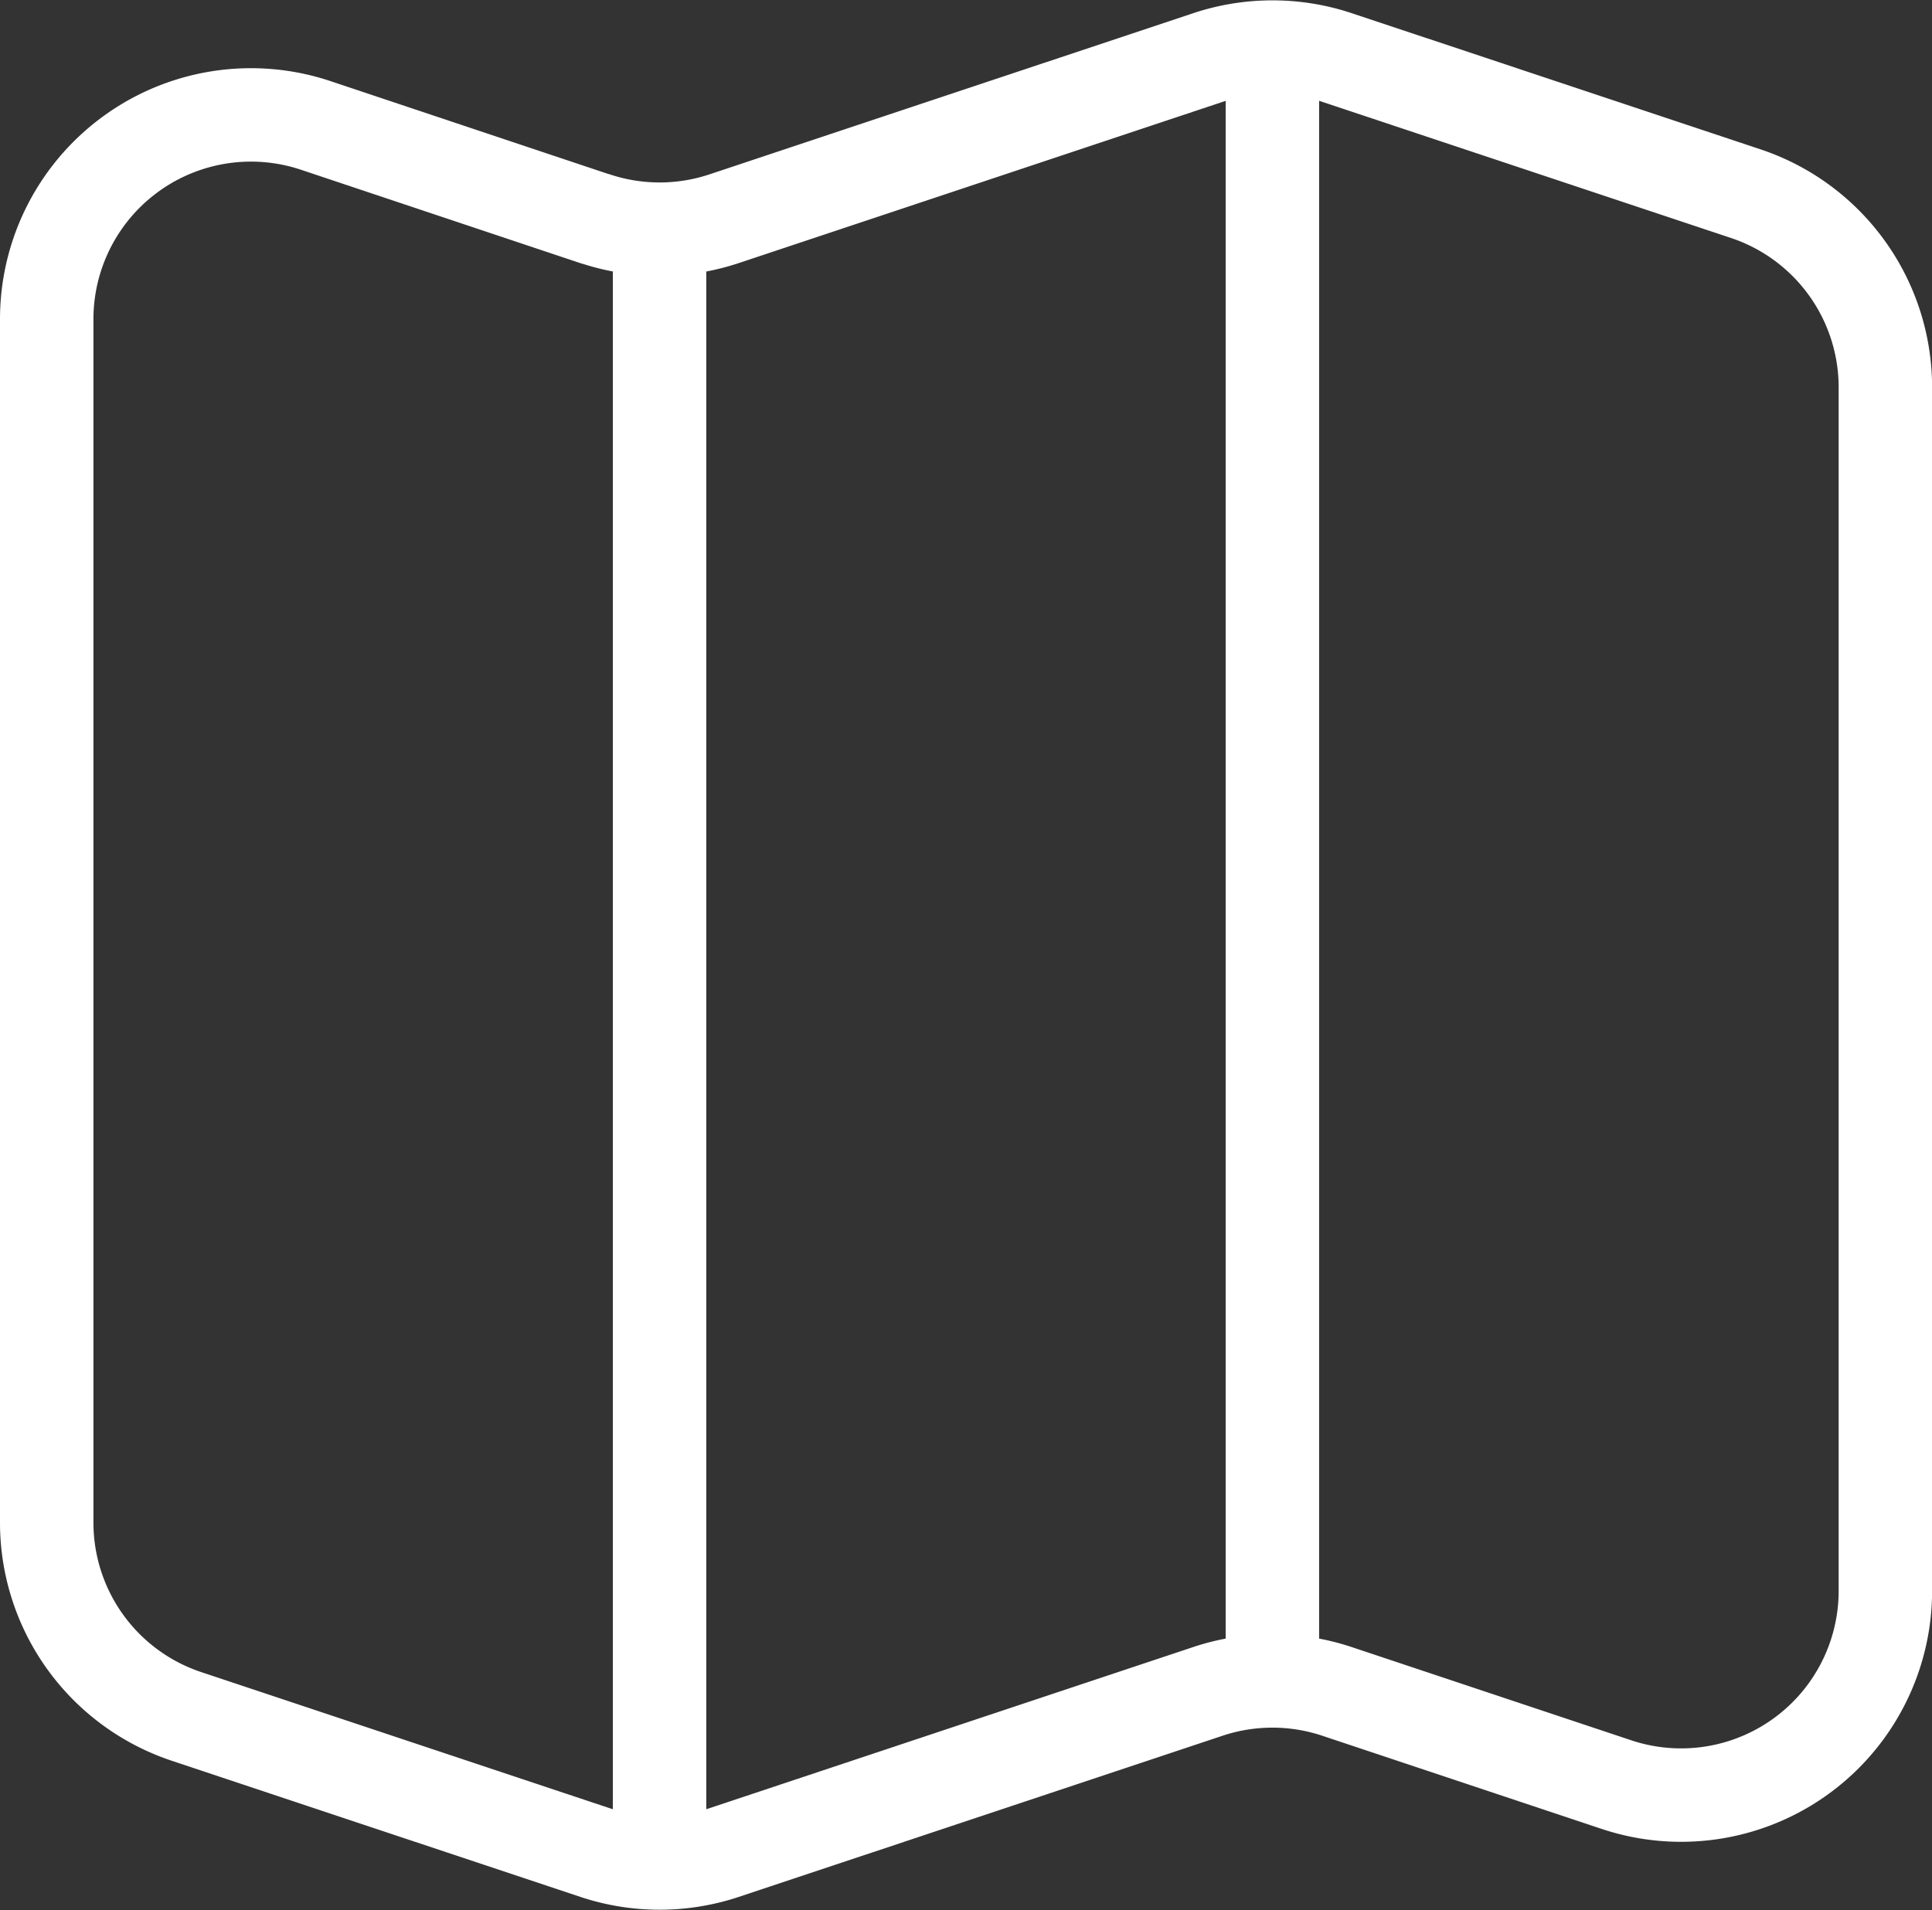
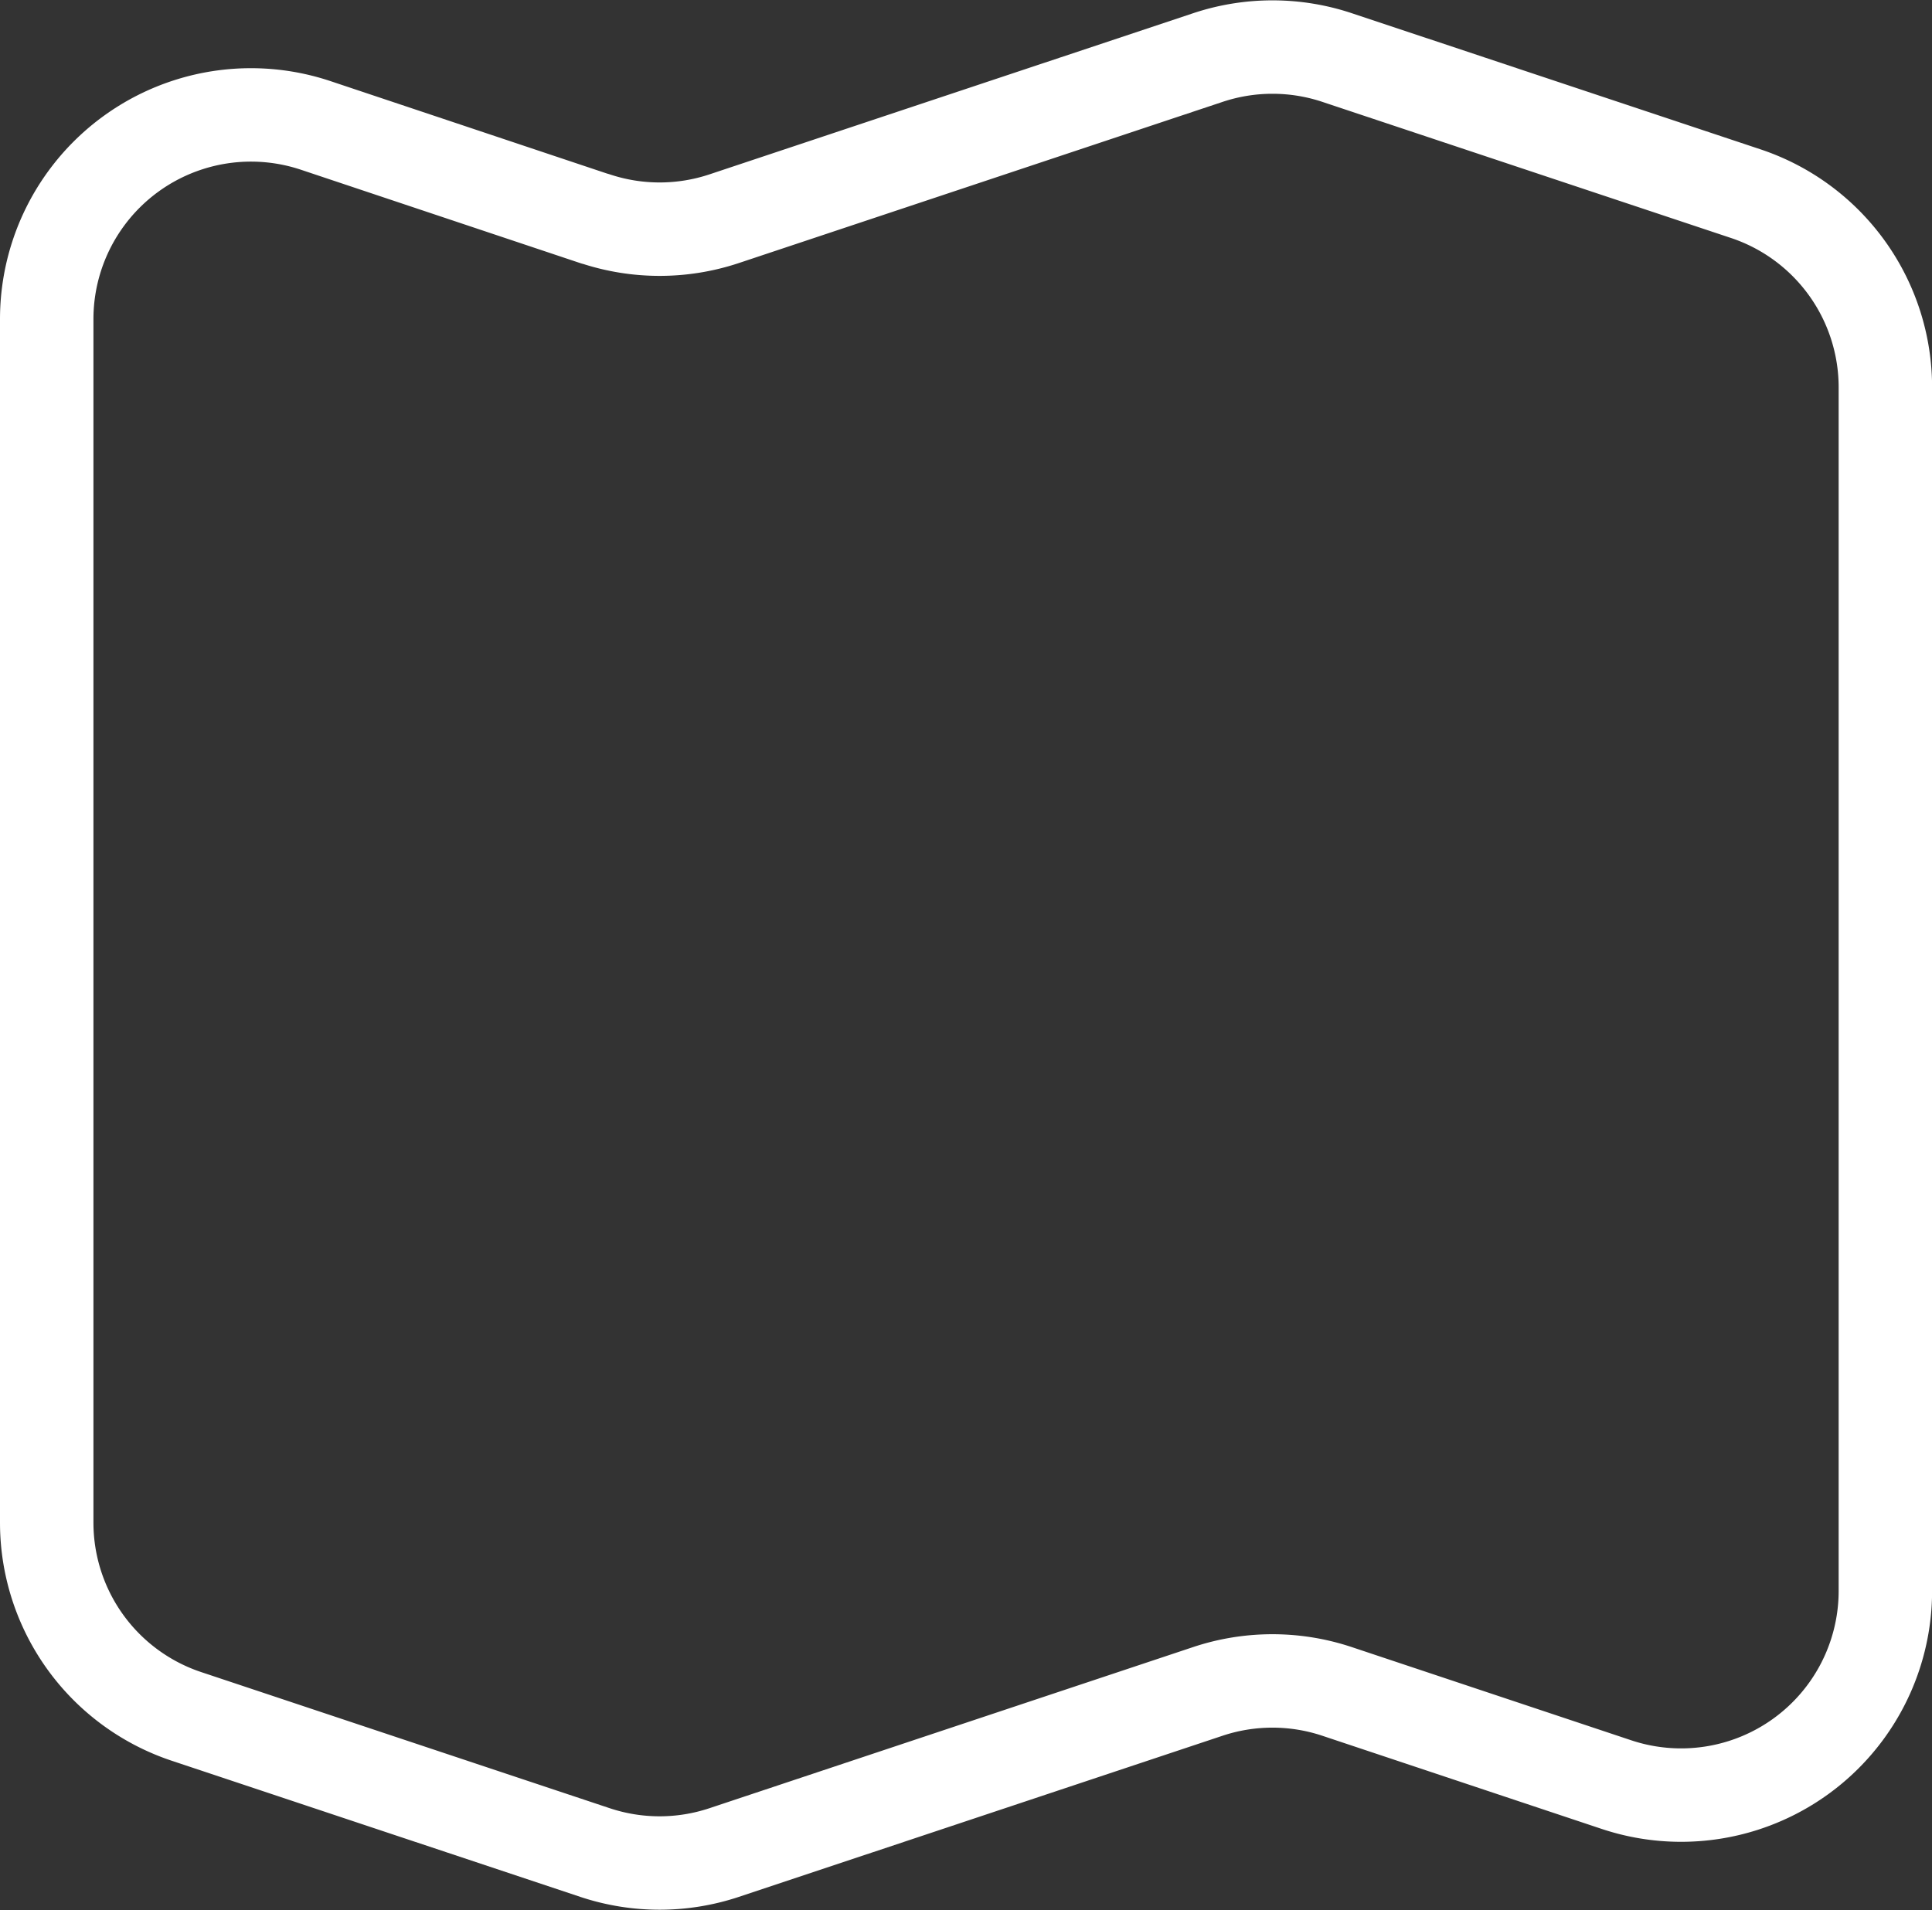
<svg xmlns="http://www.w3.org/2000/svg" width="41.352" height="40.893" viewBox="0 0 41.352 40.893">
  <rect x="0" y="0" width="41.352" height="40.893" fill="#333333" stroke="none" />
  <g id="Icon_akar-map" data-name="Icon akar-map" transform="translate(-3.5 -3.729)">
    <path id="Tracé_36" data-name="Tracé 36" d="M16.236,8.339l-5.982-2A4.372,4.372,0,0,0,4.5,10.492v25.76A4.373,4.373,0,0,0,7.492,40.4l8.744,2.914a4.372,4.372,0,0,0,2.763,0l10.354-3.45a4.372,4.372,0,0,1,2.763,0L38.1,41.86a4.372,4.372,0,0,0,5.754-4.152V11.951A4.372,4.372,0,0,0,40.863,7.8L32.119,4.887a4.372,4.372,0,0,0-2.766,0L19,8.337a4.372,4.372,0,0,1-2.763,0Z" transform="translate(0 0.074)" fill="none" stroke="#fff" stroke-linecap="round" stroke-linejoin="round" stroke-width="2" />
-     <path id="Tracé_37" data-name="Tracé 37" d="M13.5,8.872v34.98M26.617,4.5V39.48" transform="translate(4.117)" fill="none" stroke="#fff" stroke-linejoin="round" stroke-width="2" />
  </g>
</svg>